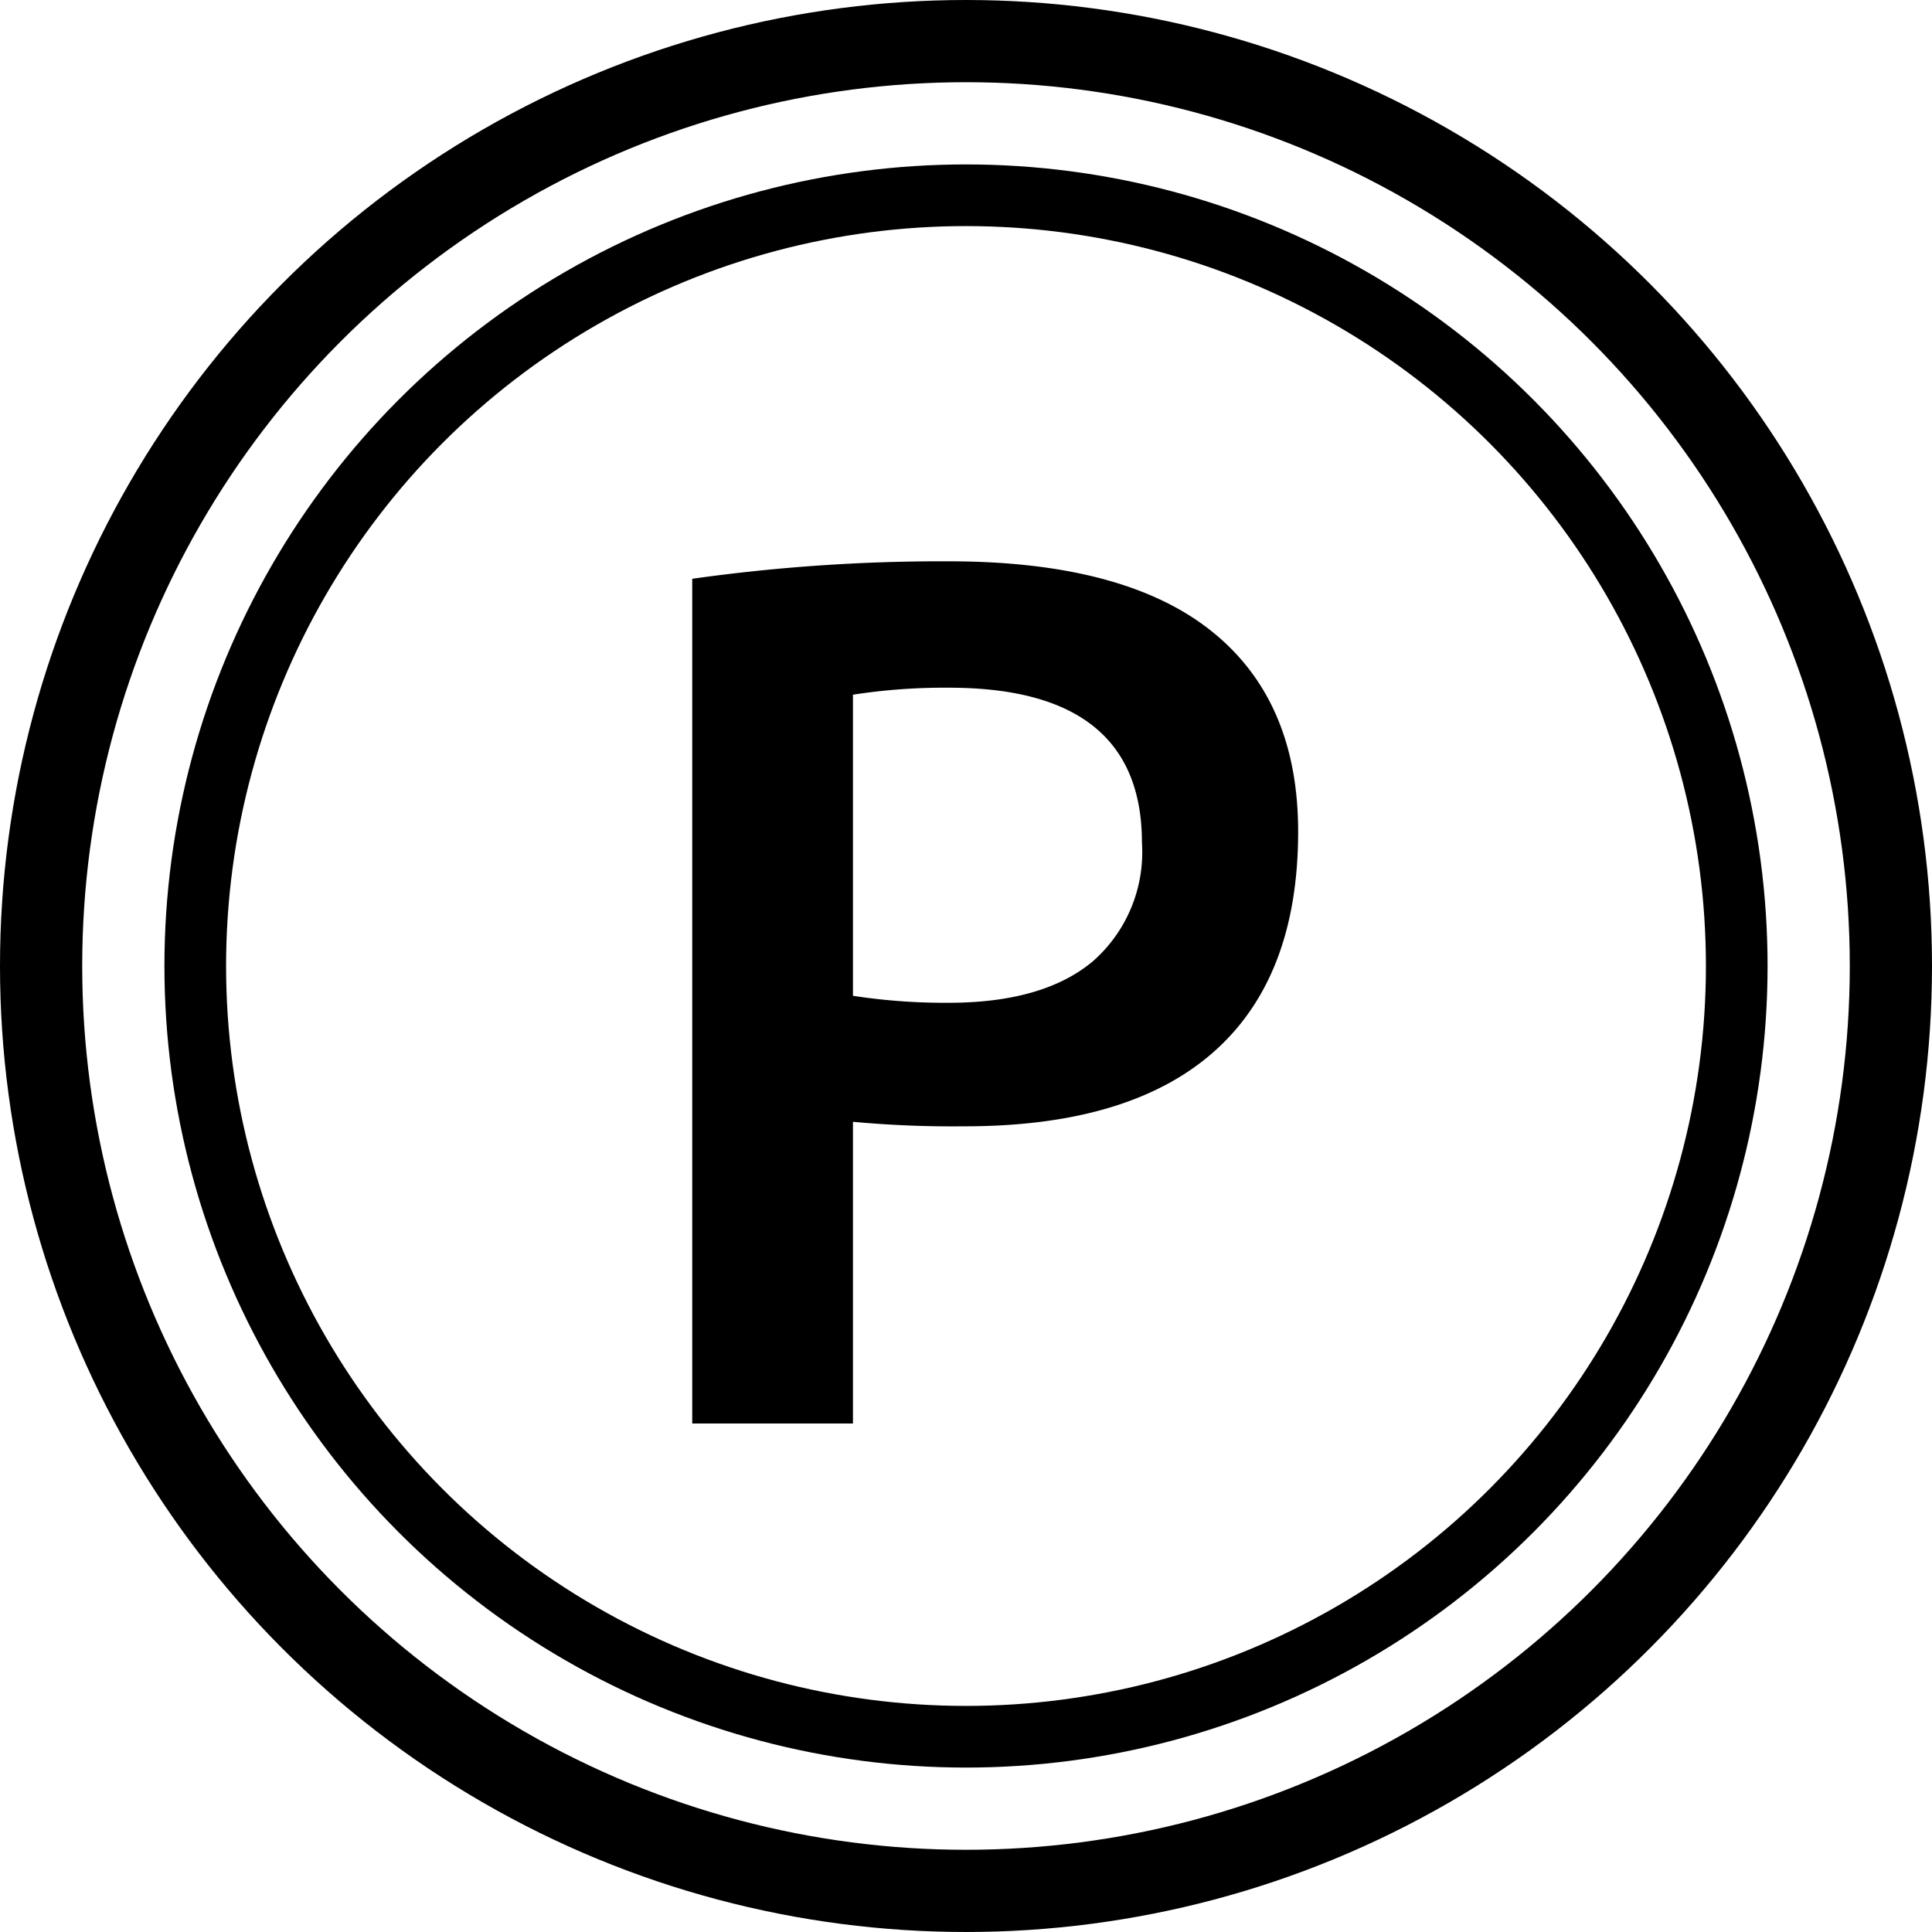
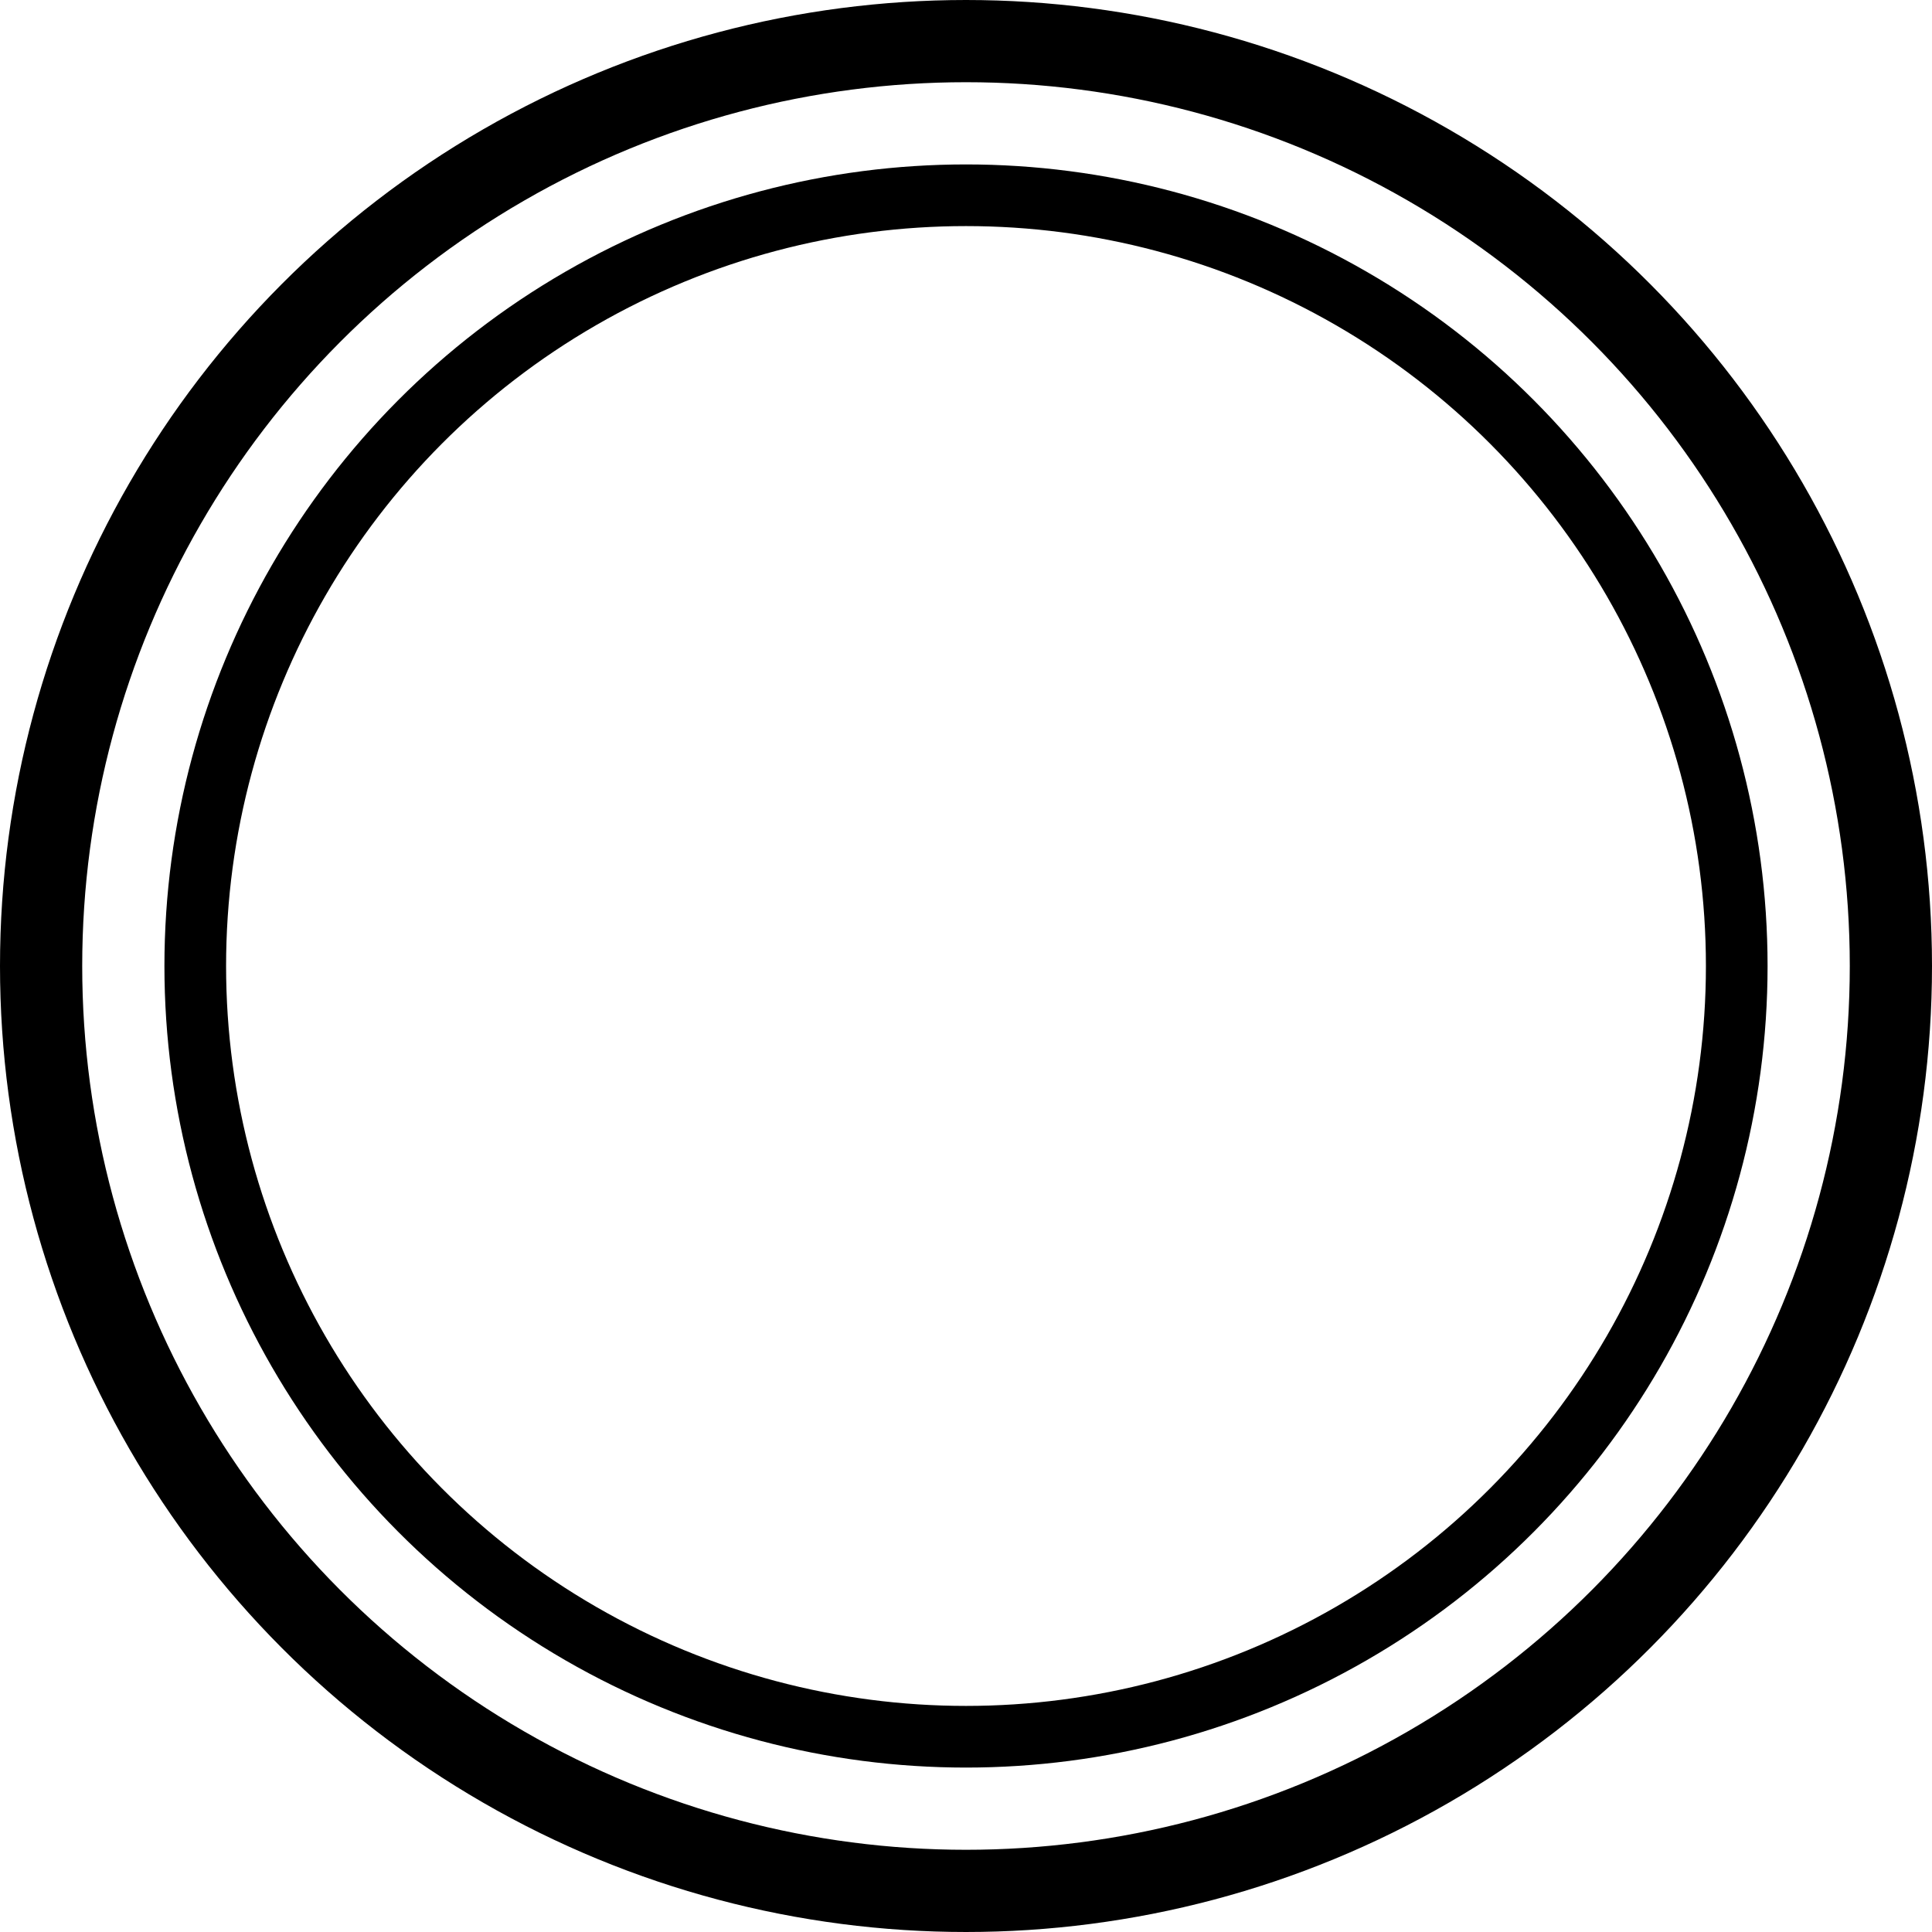
<svg xmlns="http://www.w3.org/2000/svg" viewBox="0 0 94 94">
  <defs>
    <style>.cls-1,.cls-2{fill:none;stroke:#000;stroke-miterlimit:10;}.cls-1{stroke-width:4px;}.cls-2{stroke-width:3px;}</style>
  </defs>
  <g id="レイヤー_2" data-name="レイヤー 2">
    <g id="レイヤー_2-2" data-name="レイヤー 2">
-       <path d="M33.68,28.16a87,87,0,0,1,12.47-.85q8.51,0,12.76,3.37t4.25,9.78q0,7.09-4.11,10.72T46.89,54.8a52.54,52.54,0,0,1-5.39-.22V69.26H33.68ZM41.5,48.45a29.54,29.54,0,0,0,4.65.34q4.59,0,7-2A7.06,7.06,0,0,0,55.56,41q0-7.55-9.41-7.54a28.83,28.83,0,0,0-4.65.34Z" />
      <circle class="cls-1" cx="47" cy="47" r="45" />
      <circle class="cls-2" cx="47" cy="47" r="37.5" />
    </g>
  </g>
</svg>